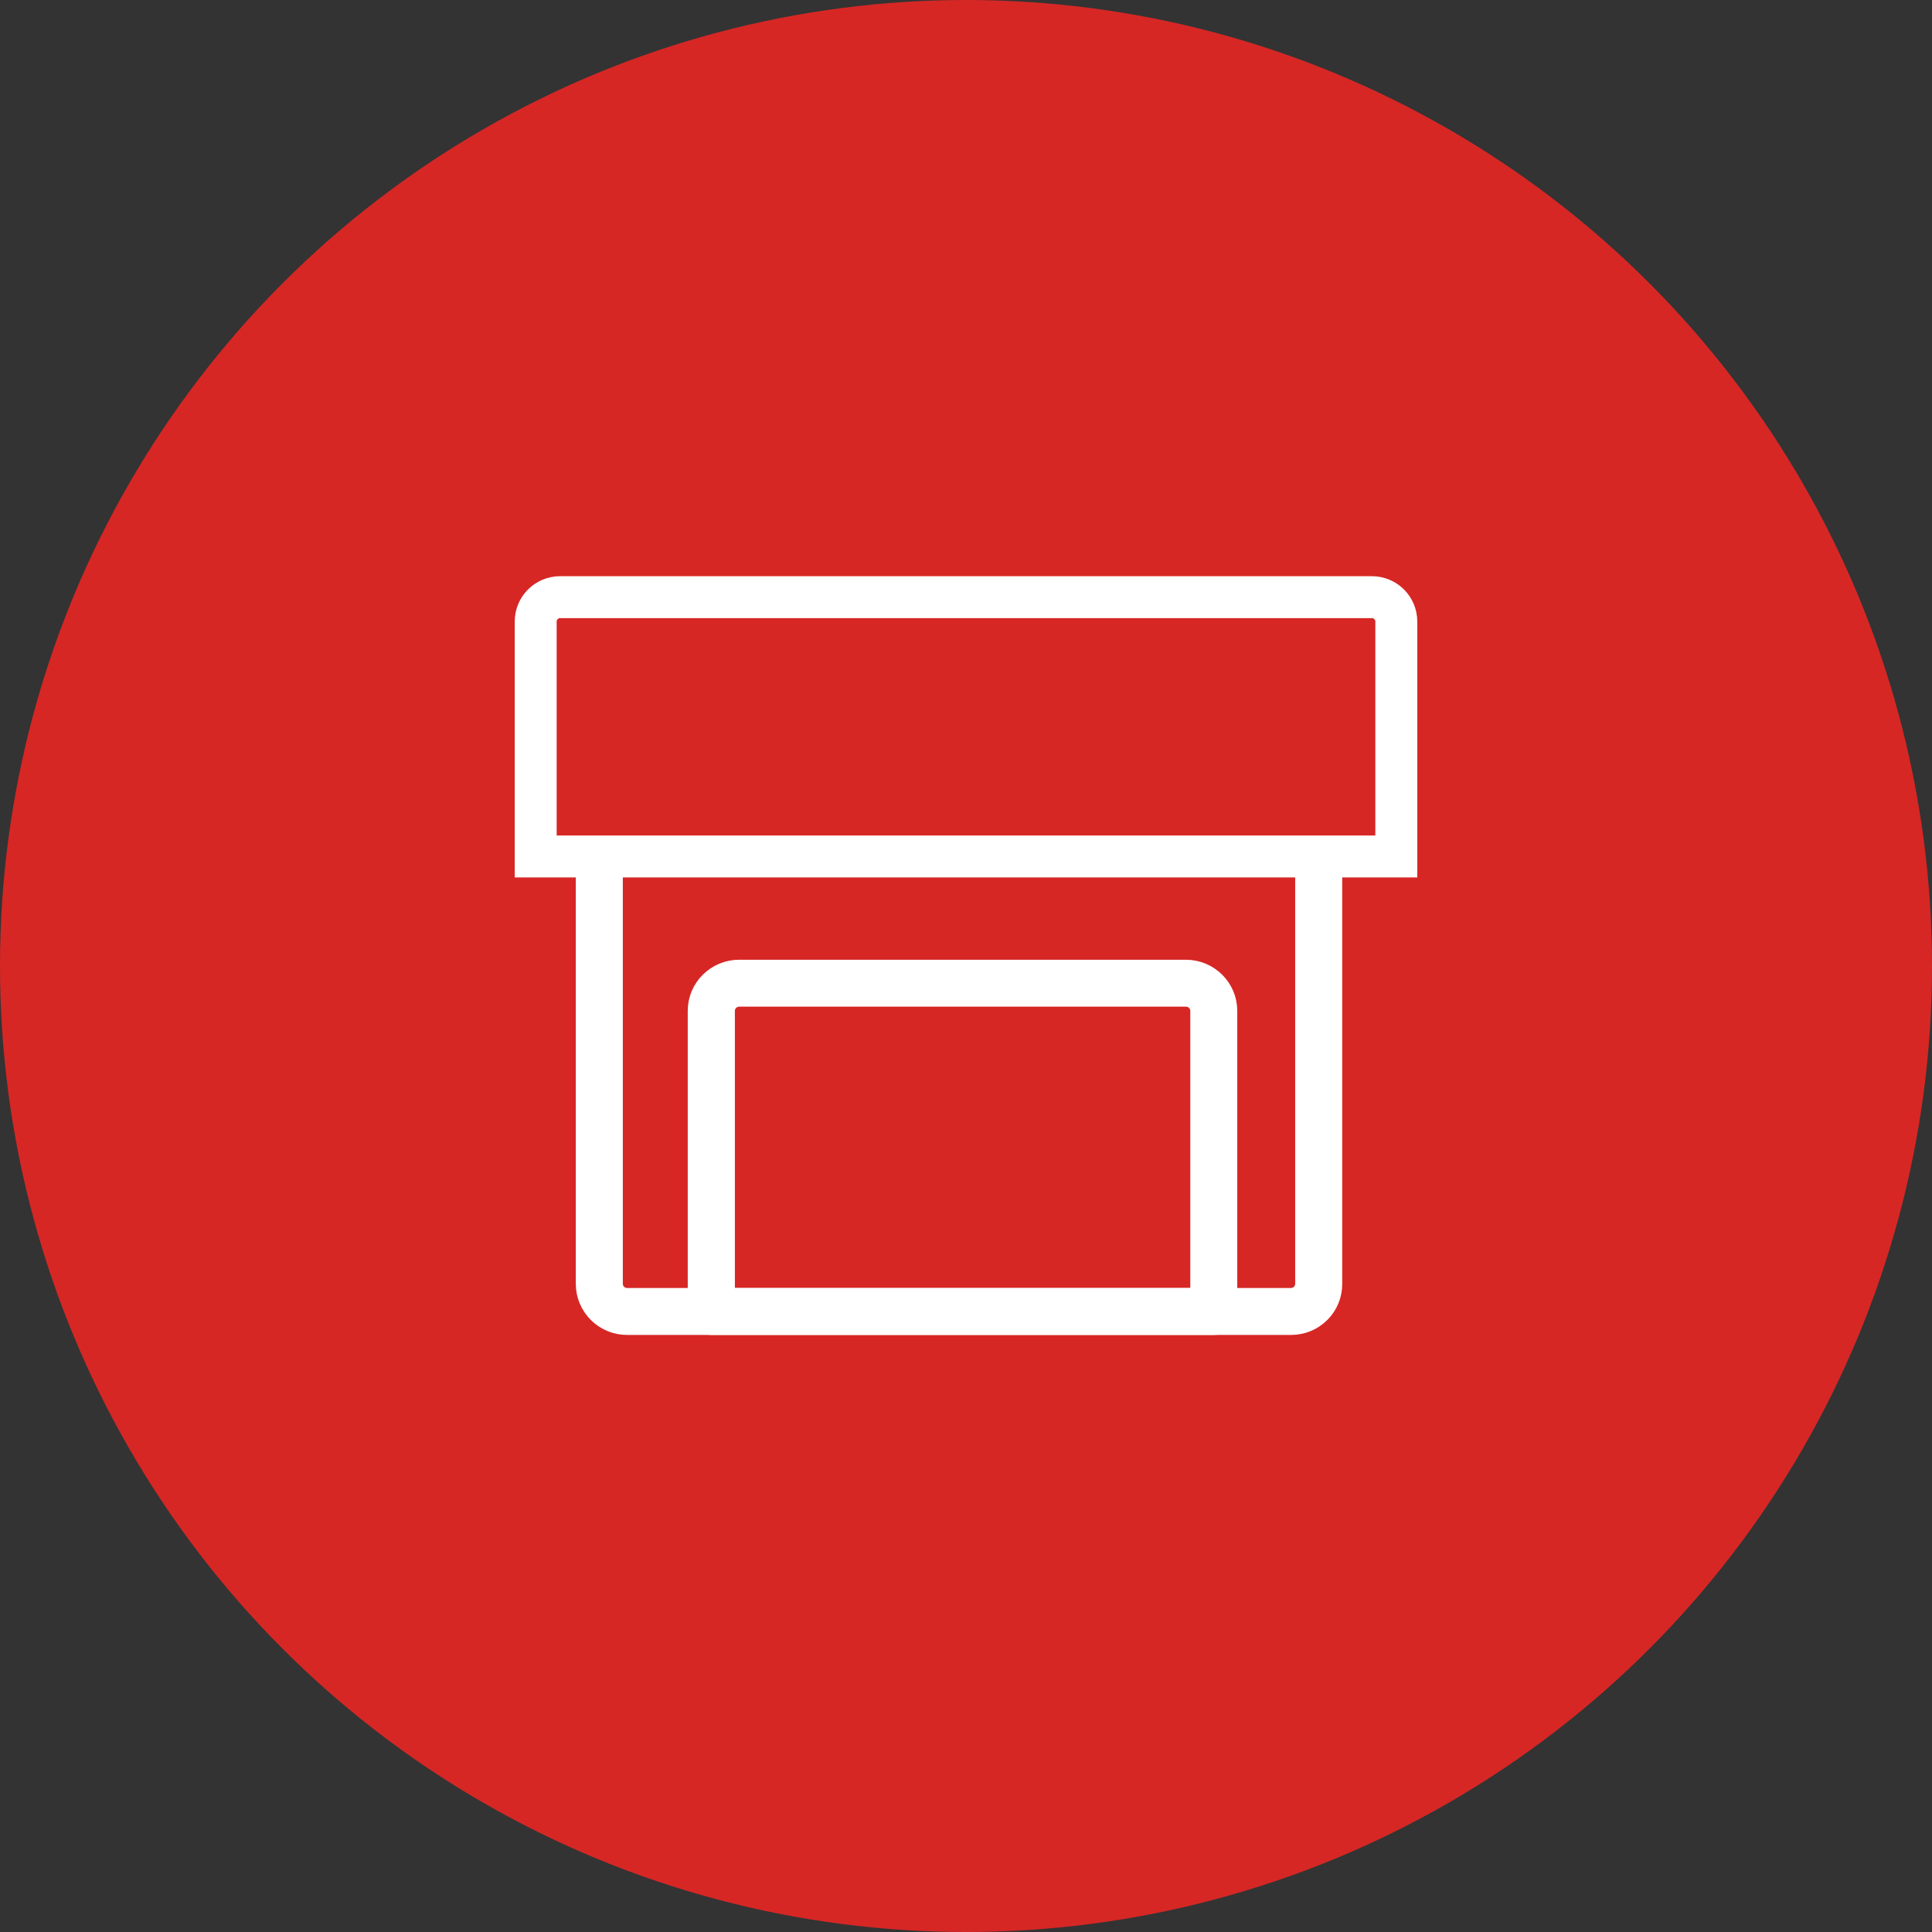
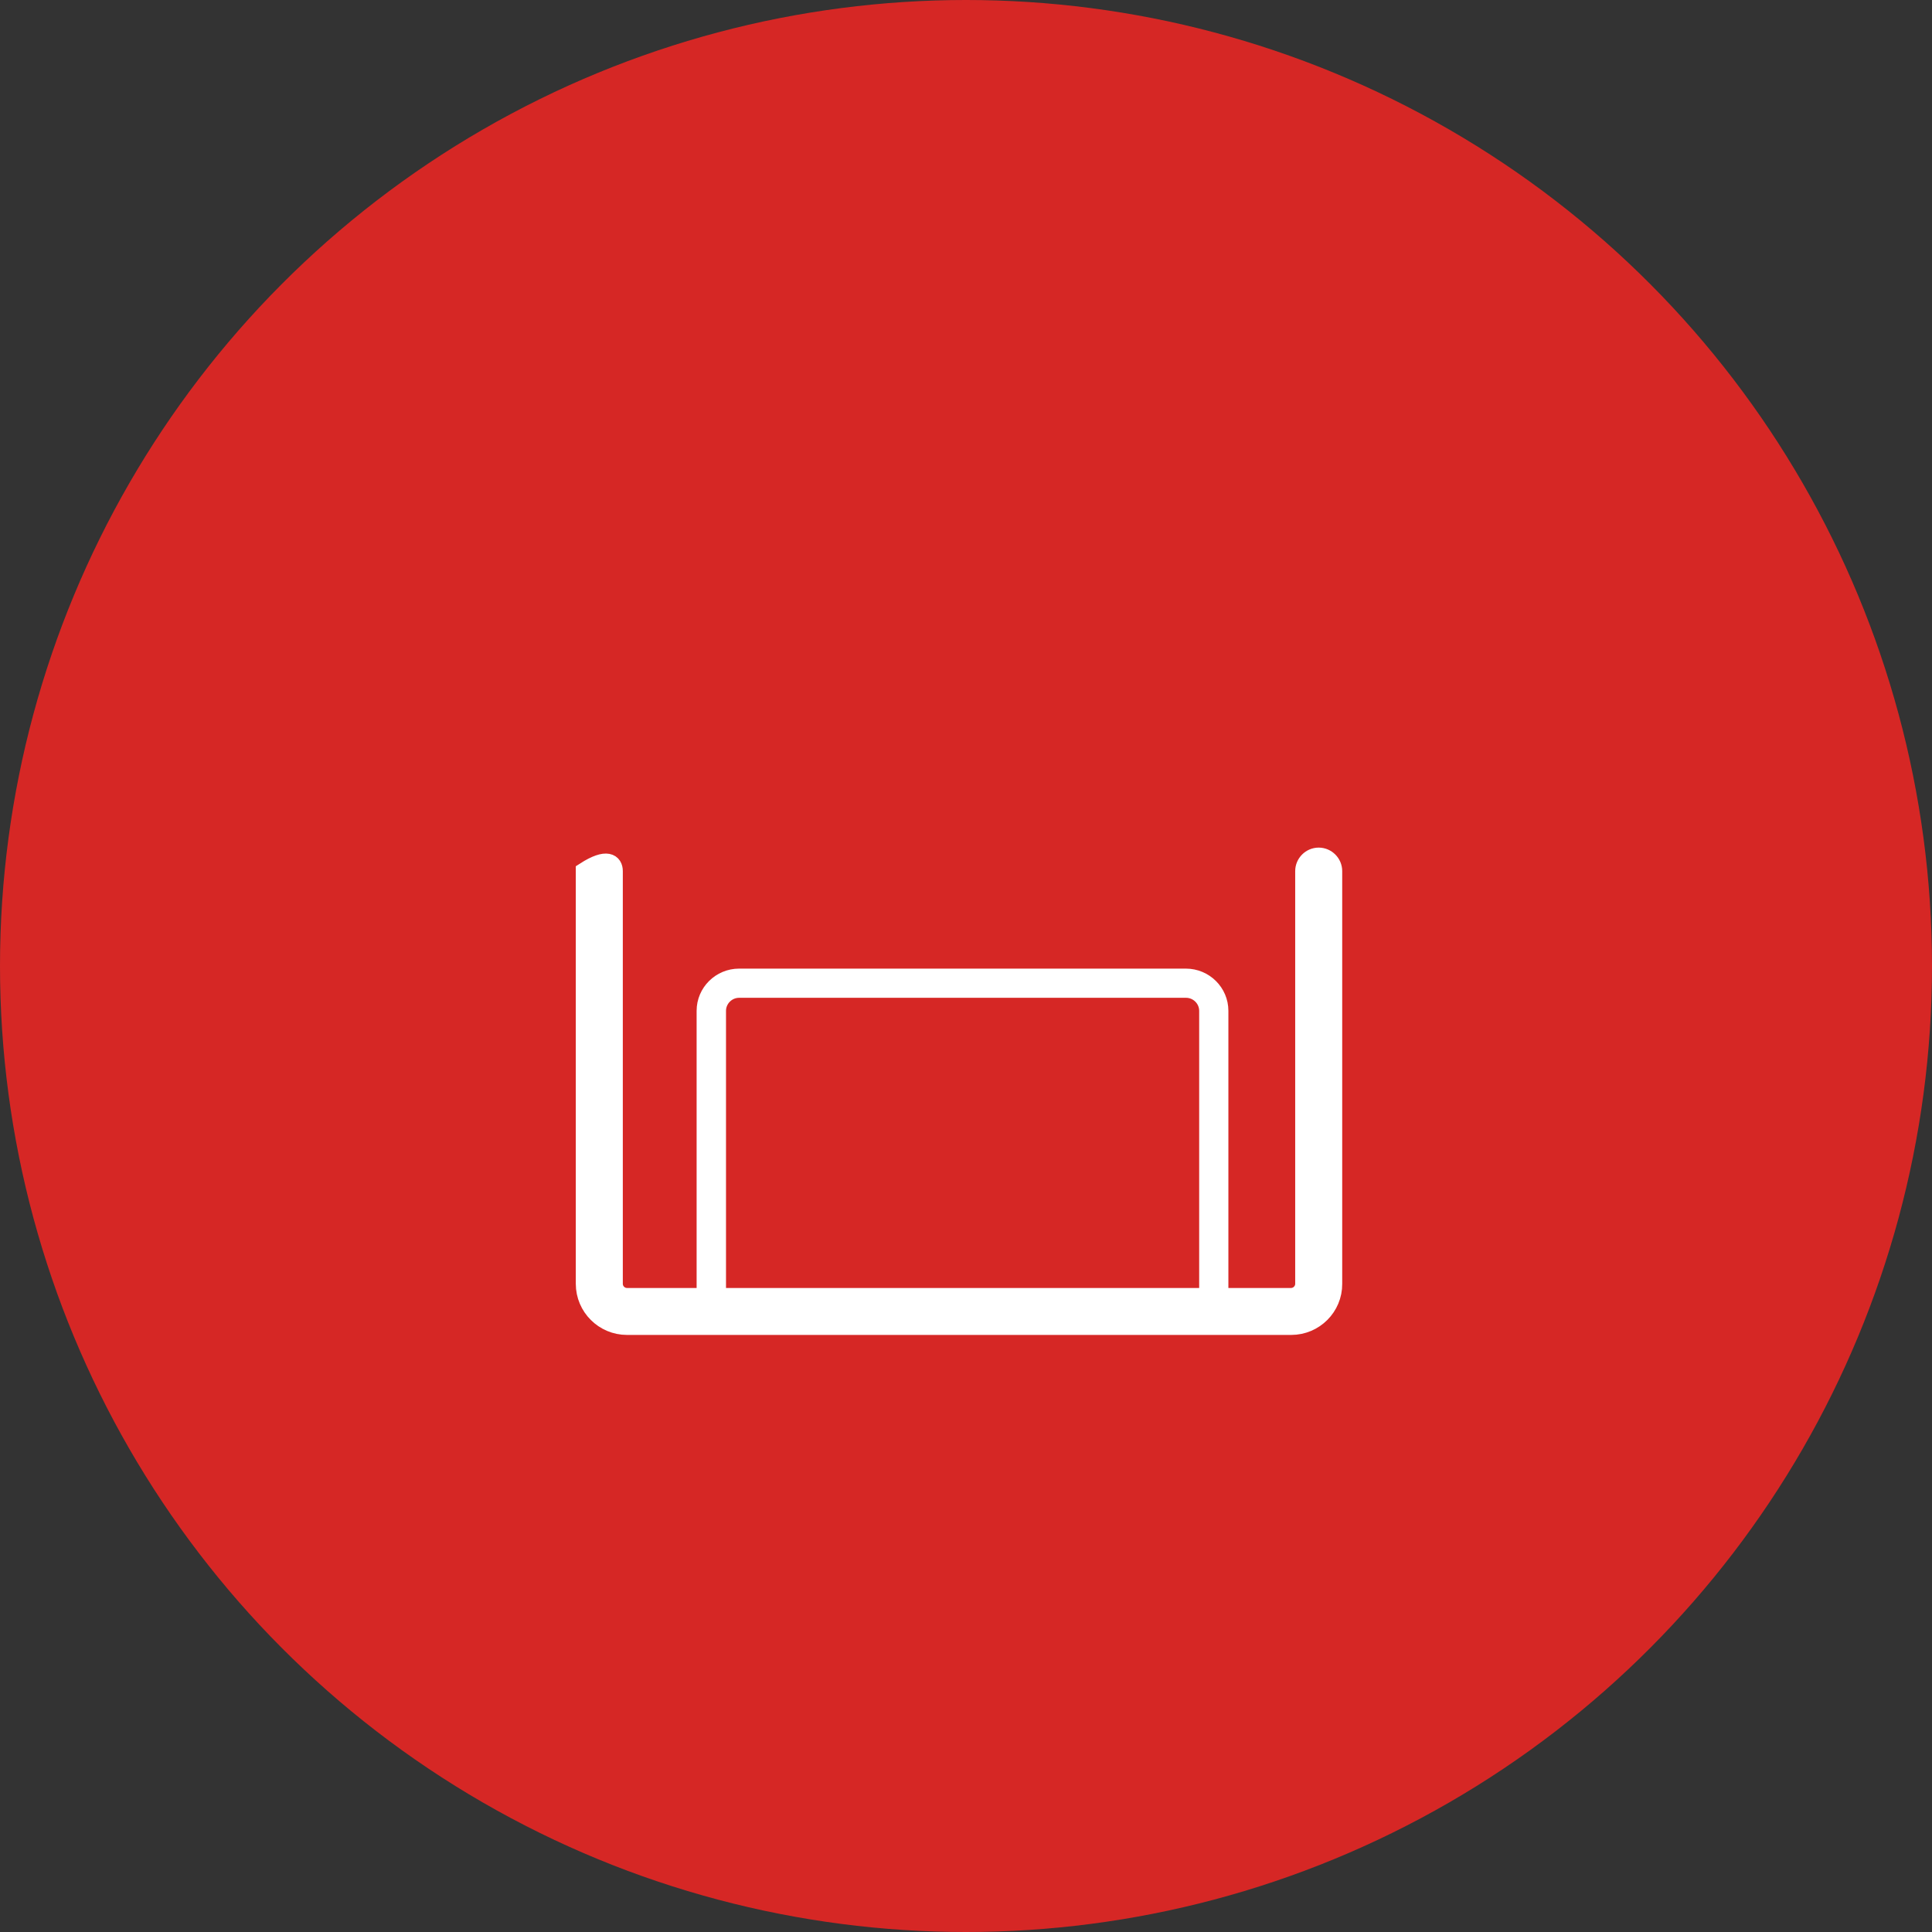
<svg xmlns="http://www.w3.org/2000/svg" width="220px" height="220px" viewBox="0 0 220 220" version="1.1">
  <rect x="0" y="0" width="220" height="220" fill="#333333" stroke="none" />
  <title>ToDream_Sito_DESKTOP_Mar_negozi_ristoranti</title>
  <g id="negozi_ristoranti" stroke="none" stroke-width="1" fill="none" fill-rule="evenodd">
    <circle id="Oval" fill="#D62725" cx="110" cy="110" r="110" />
    <g id="Group-11" transform="translate(61, 68)">
      <path d="M86.029,83 L10.397,83 C7.739,83 5.577,80.843 5.577,78.191 L5.577,31.191 C5.577,30.281 6.331,29.529 7.243,29.529 C8.156,29.529 8.91,30.281 8.91,31.191 L8.91,78.191 C8.91,79.003 9.584,79.675 10.397,79.675 L86.009,79.675 C86.822,79.675 87.497,79.003 87.497,78.191 L87.497,31.191 C87.497,30.281 88.251,29.529 89.163,29.529 C90.075,29.529 90.829,30.281 90.829,31.191 L90.829,78.191 C90.849,80.843 88.687,83 86.029,83" id="Fill-1" fill="#FFFFFF" />
-       <path d="M86.029,83 L10.397,83 C7.739,83 5.577,80.843 5.577,78.191 L5.577,31.191 C5.577,30.281 6.331,29.529 7.243,29.529 C8.156,29.529 8.91,30.281 8.91,31.191 L8.91,78.191 C8.91,79.003 9.584,79.675 10.397,79.675 L86.009,79.675 C86.822,79.675 87.497,79.003 87.497,78.191 L87.497,31.191 C87.497,30.281 88.251,29.529 89.163,29.529 C90.075,29.529 90.829,30.281 90.829,31.191 L90.829,78.191 C90.849,80.843 88.687,83 86.029,83 Z" id="Stroke-3" stroke="#FFFFFF" stroke-width="2.021" />
+       <path d="M86.029,83 L10.397,83 C7.739,83 5.577,80.843 5.577,78.191 L5.577,31.191 C8.156,29.529 8.91,30.281 8.91,31.191 L8.91,78.191 C8.91,79.003 9.584,79.675 10.397,79.675 L86.009,79.675 C86.822,79.675 87.497,79.003 87.497,78.191 L87.497,31.191 C87.497,30.281 88.251,29.529 89.163,29.529 C90.075,29.529 90.829,30.281 90.829,31.191 L90.829,78.191 C90.849,80.843 88.687,83 86.029,83 Z" id="Stroke-3" stroke="#FFFFFF" stroke-width="2.021" />
      <path d="M21.672,79.677 L75.552,79.677 L75.552,47.104 C75.552,46.293 74.874,45.621 74.058,45.621 L23.165,45.621 C22.349,45.621 21.672,46.293 21.672,47.104 L21.672,79.677 Z M77.205,83 L19.998,83 C19.082,83 18.325,82.248 18.325,81.339 L18.325,47.104 C18.325,44.454 20.496,42.298 23.165,42.298 L74.038,42.298 C76.707,42.298 78.878,44.454 78.878,47.104 L78.878,81.339 C78.878,82.248 78.141,83 77.205,83 L77.205,83 Z" id="Fill-5" fill="#FFFFFF" />
-       <path d="M21.672,79.677 L75.552,79.677 L75.552,47.104 C75.552,46.293 74.874,45.621 74.058,45.621 L23.165,45.621 C22.349,45.621 21.672,46.293 21.672,47.104 L21.672,79.677 Z M77.205,83 L19.998,83 C19.082,83 18.325,82.248 18.325,81.339 L18.325,47.104 C18.325,44.454 20.496,42.298 23.165,42.298 L74.038,42.298 C76.707,42.298 78.878,44.454 78.878,47.104 L78.878,81.339 C78.878,82.248 78.141,83 77.205,83 Z" id="Stroke-7" stroke="#FFFFFF" stroke-width="2.021" />
-       <path d="M2.781,0 L95.219,0 C96.755,0 98,1.242 98,2.775 L98,29.529 L0,29.529 L0,2.775 C0,1.242 1.245,0 2.781,0 Z" id="Stroke-9" stroke="#FFFFFF" stroke-width="4.776" />
    </g>
  </g>
</svg>